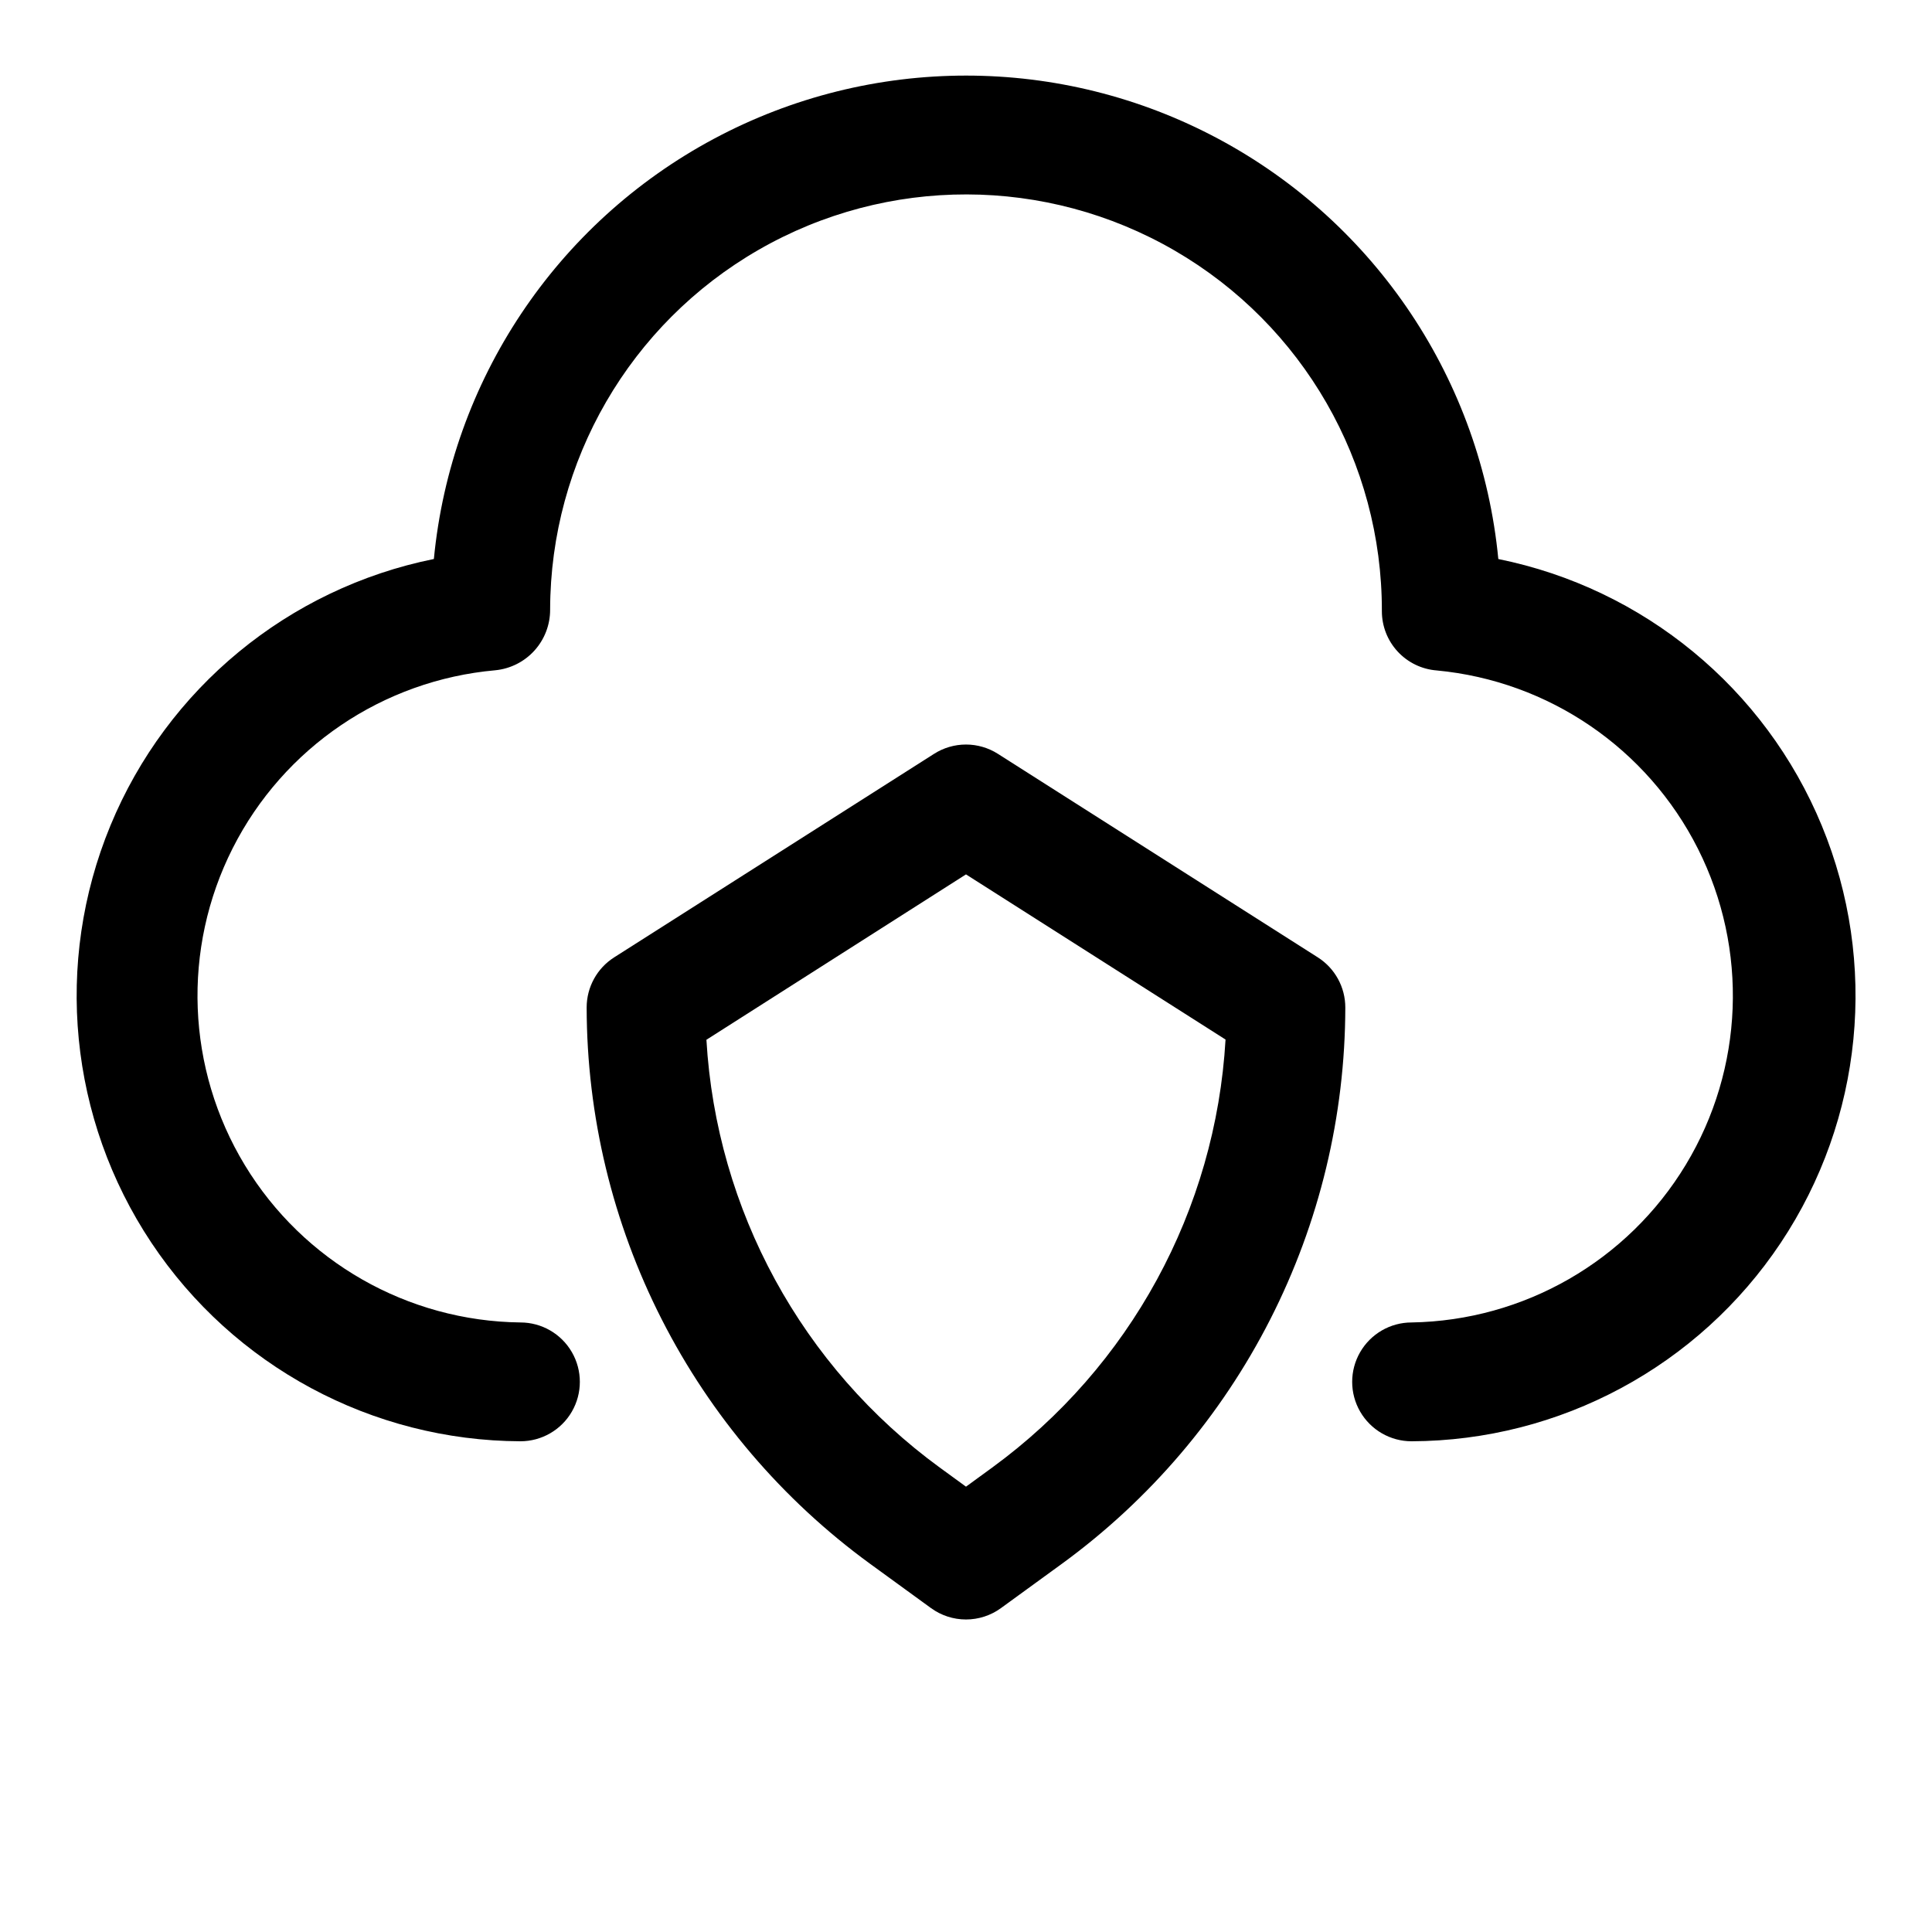
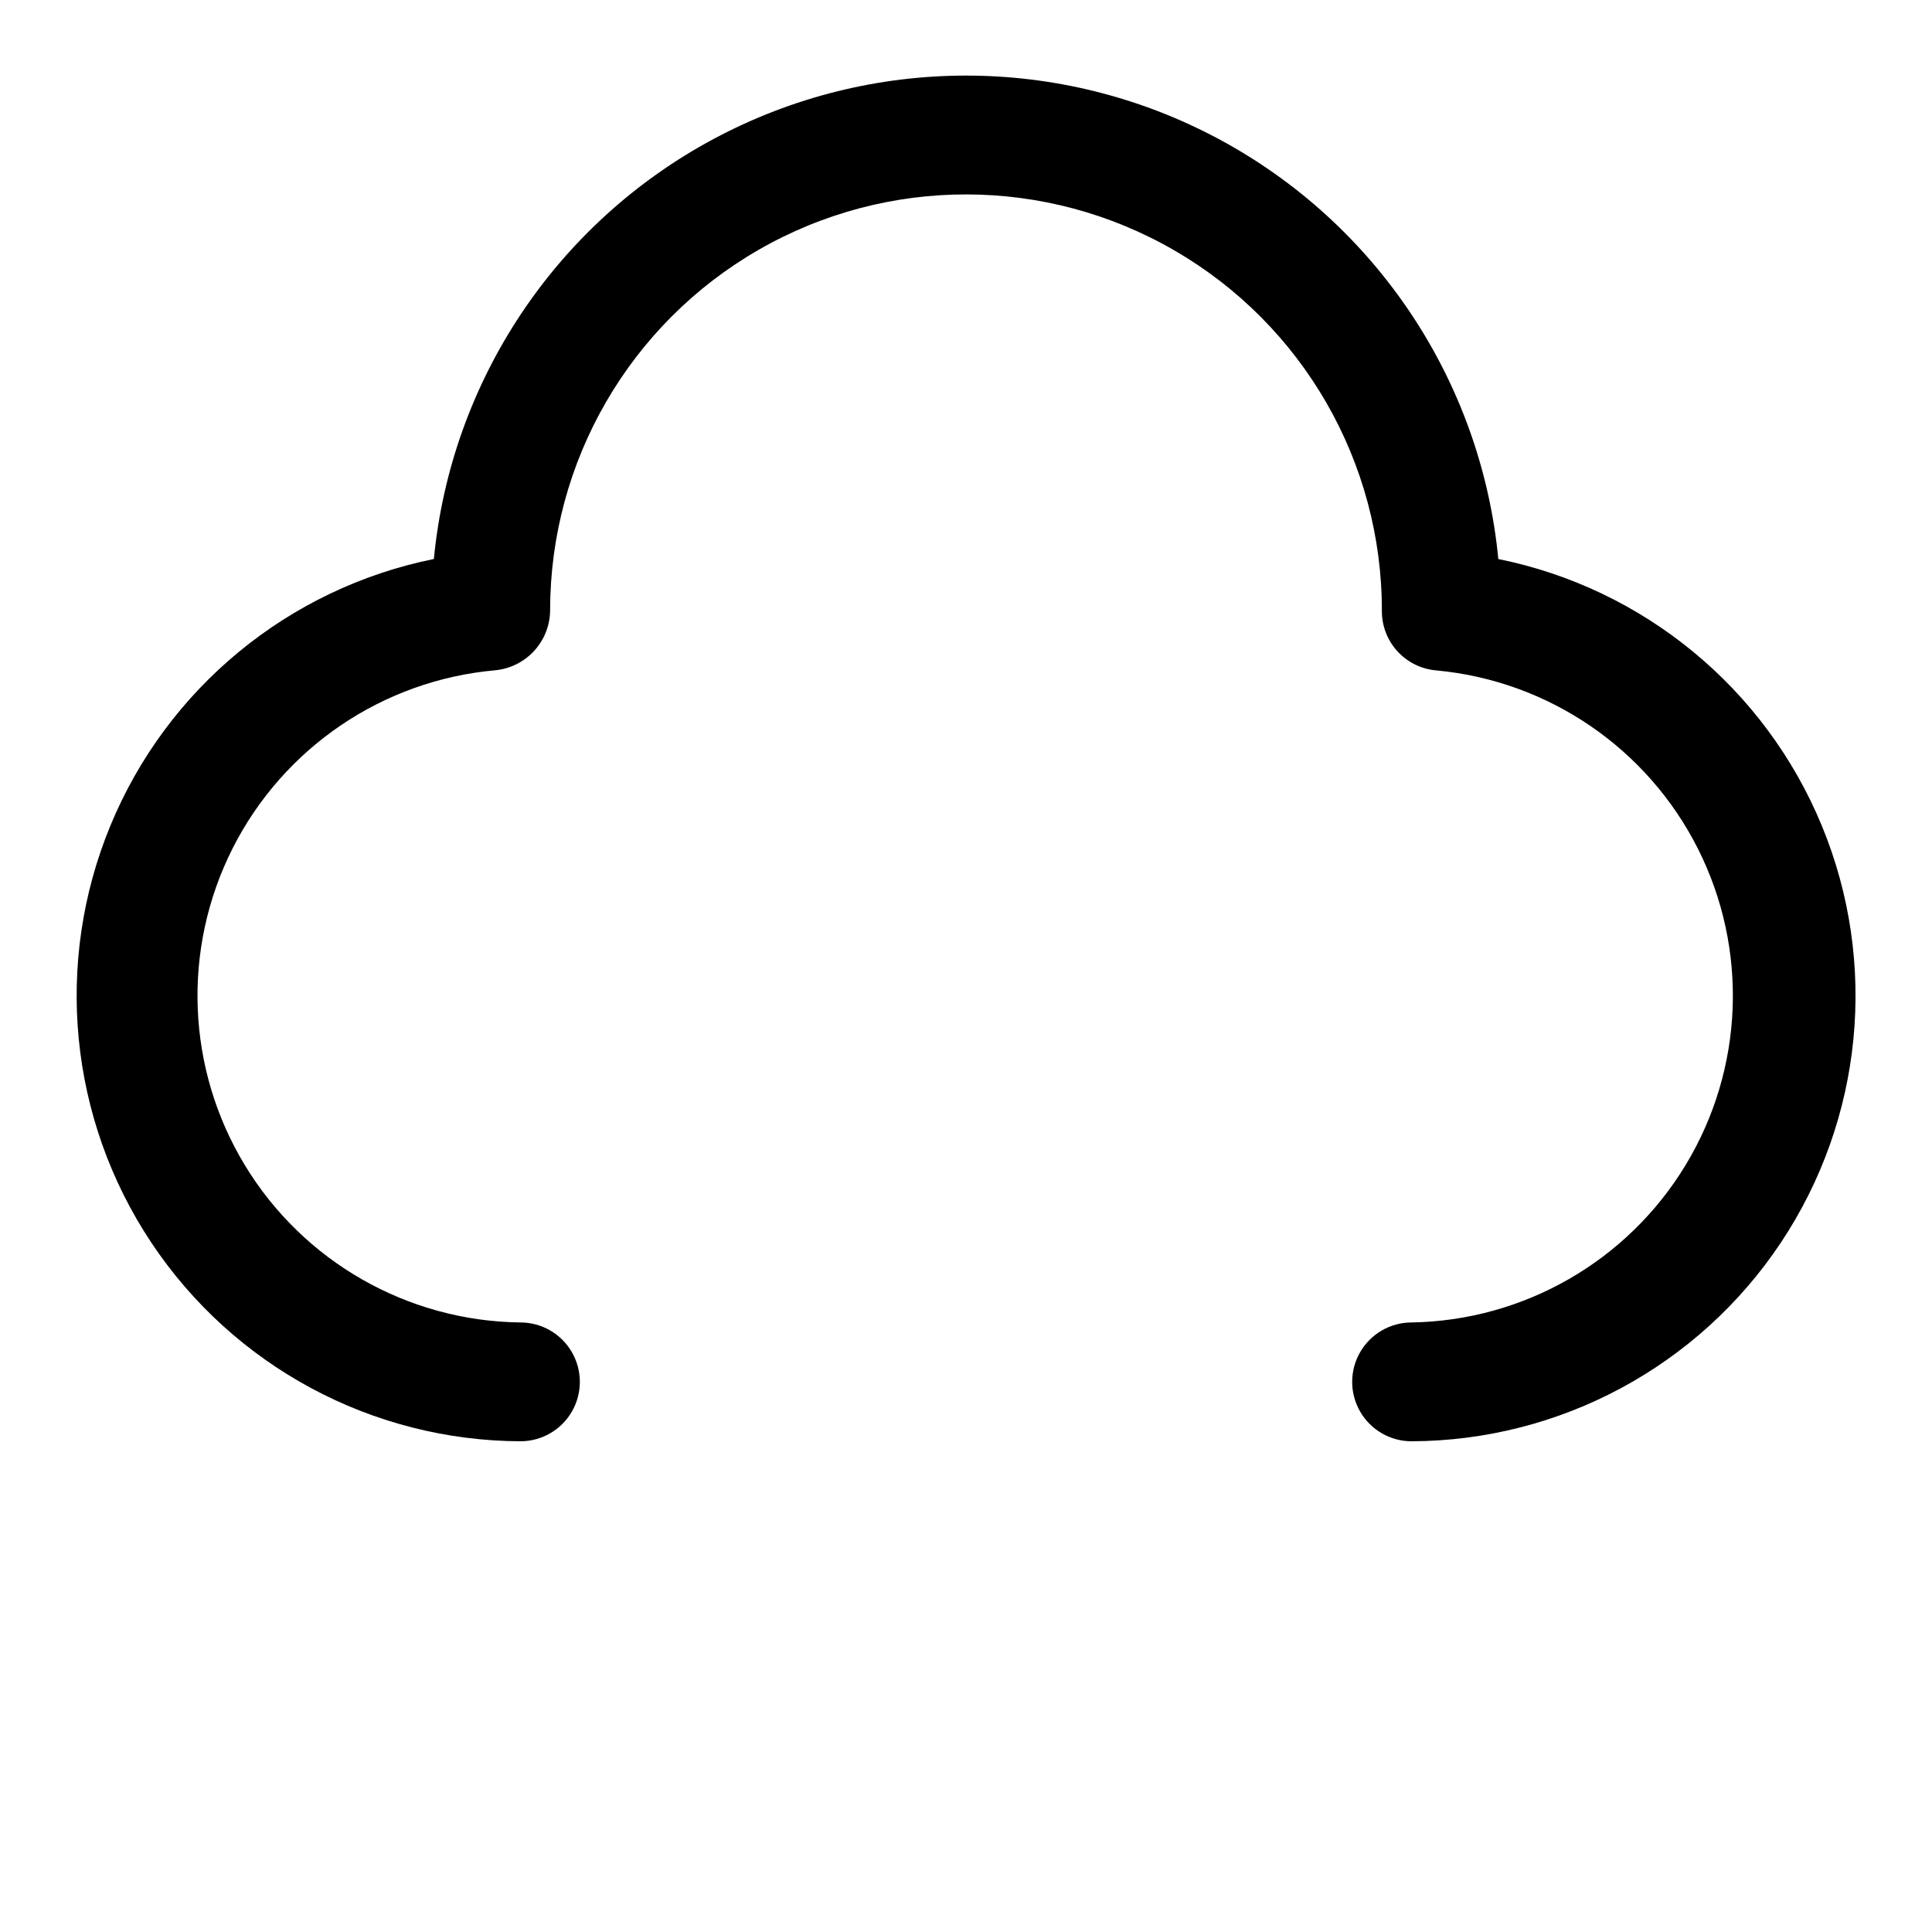
<svg xmlns="http://www.w3.org/2000/svg" fill="#000000" width="800px" height="800px" version="1.1" viewBox="144 144 512 512">
  <g>
    <path d="m541.07 292.14c-4.547-47.176-32.379-88.957-74.16-111.33-41.785-22.371-91.984-22.371-133.77 0-41.785 22.371-69.617 64.152-74.16 111.33-38.555 7.801-70.695 34.285-85.715 70.641-15.023 36.352-10.957 77.797 10.844 110.54 21.801 32.742 58.473 52.477 97.809 52.633 5.625 0 10.824-3 13.637-7.871s2.812-10.871 0-15.742c-2.812-4.871-8.012-7.875-13.637-7.875-29.902-0.348-57.508-16.102-73.02-41.664-15.512-25.566-16.734-57.328-3.234-84.012 13.496-26.68 39.809-44.512 69.594-47.16 3.992-0.391 7.695-2.254 10.383-5.231 2.688-2.977 4.168-6.852 4.148-10.859 0.07-39.375 21.141-75.719 55.277-95.348 34.133-19.625 76.145-19.551 110.21 0.199 34.062 19.746 55.004 56.168 54.934 95.543-0.012 3.973 1.48 7.809 4.18 10.727 2.699 2.922 6.402 4.715 10.367 5.016 29.668 2.793 55.812 20.648 69.219 47.262 13.402 26.613 12.18 58.25-3.234 83.75-15.418 25.5-42.863 41.281-72.66 41.777-5.625 0-10.82 3.004-13.633 7.875-2.812 4.871-2.812 10.871 0 15.742s8.008 7.871 13.633 7.871c39.34-0.141 76.027-19.867 97.84-52.605 21.812-32.742 25.887-74.191 10.867-110.55-15.02-36.359-47.16-62.852-85.719-70.652z" />
-     <path d="m493.23 397.71-84.781-53.938c-2.527-1.609-5.461-2.465-8.453-2.465-2.996 0-5.93 0.855-8.457 2.465l-84.781 53.938c-4.543 2.891-7.293 7.906-7.289 13.289 0.043 28.734 6.863 57.059 19.902 82.664 13.039 25.609 31.934 47.781 55.148 64.715l16.215 11.793h0.004c2.688 1.957 5.93 3.008 9.258 3.008 3.324 0 6.566-1.051 9.258-3.008l16.215-11.793c23.211-16.934 42.105-39.102 55.145-64.707 13.043-25.605 19.859-53.922 19.906-82.656 0.008-5.391-2.742-10.41-7.289-13.305zm-86.277 135.2-6.957 5.07-6.957-5.07h-0.004c-36.512-26.648-59.195-68.23-61.828-113.36l68.789-43.828 68.785 43.77v-0.004c-2.613 45.152-25.297 86.762-61.828 113.42z" />
  </g>
</svg>